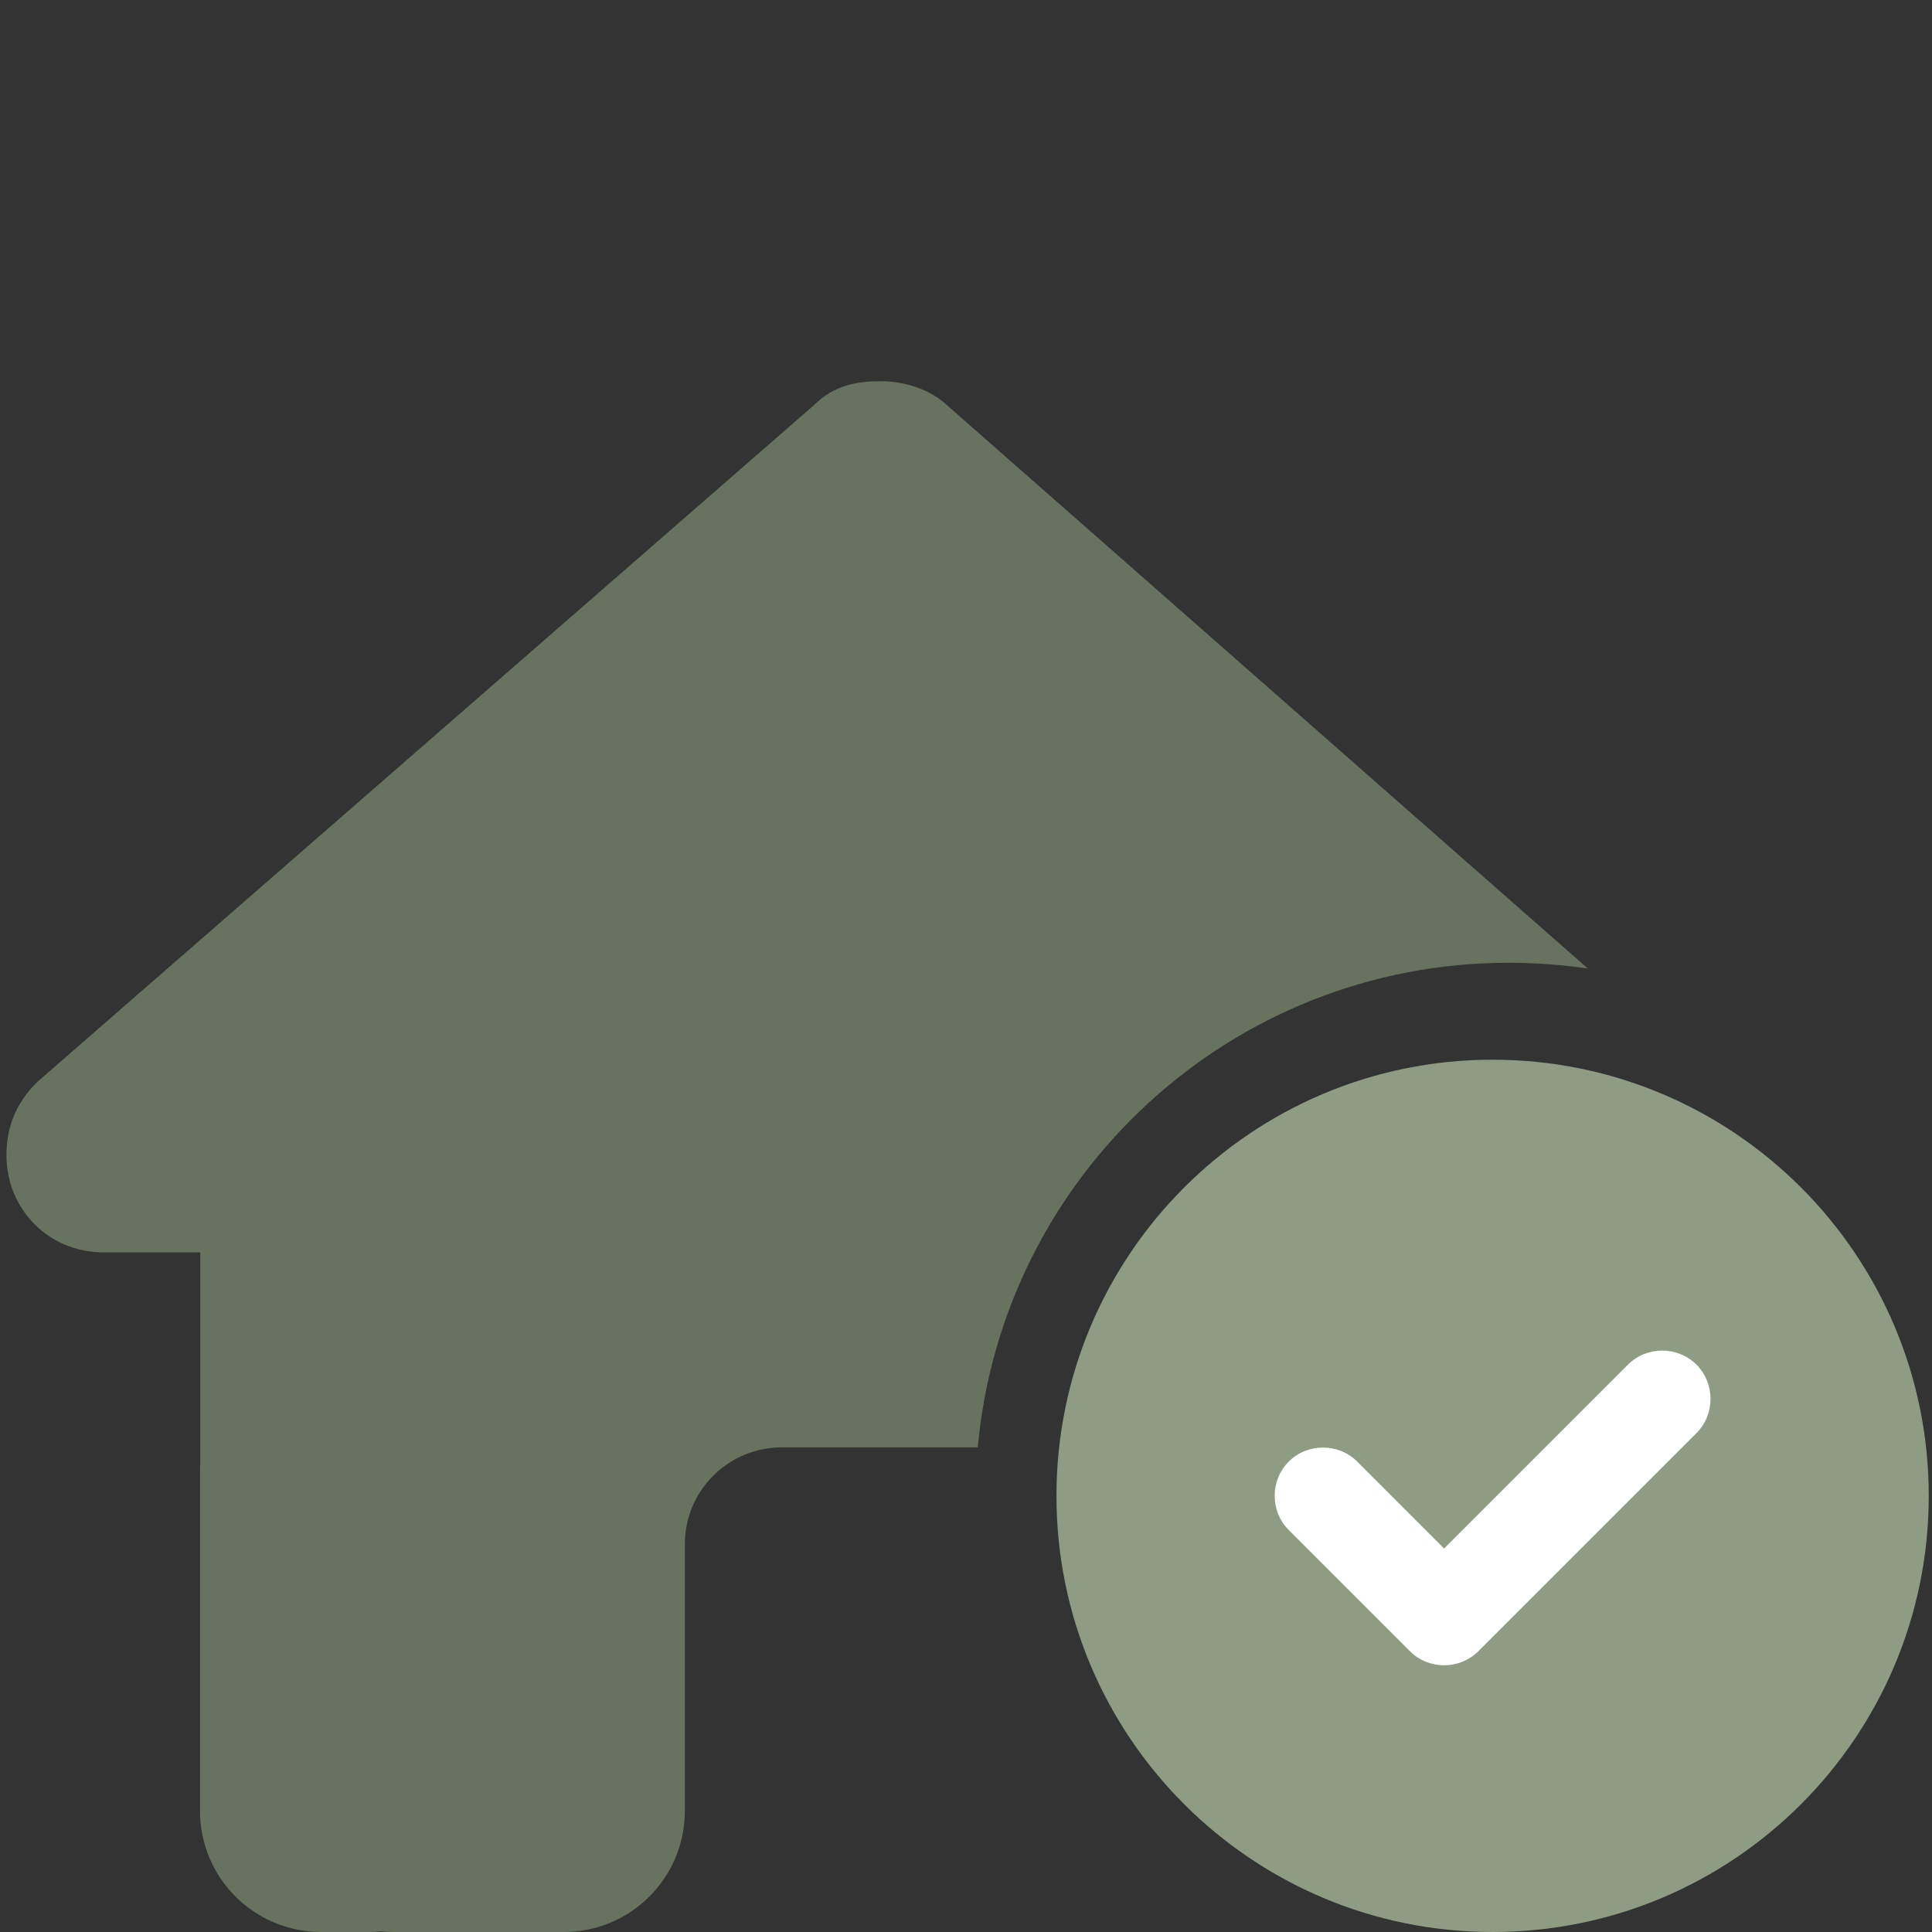
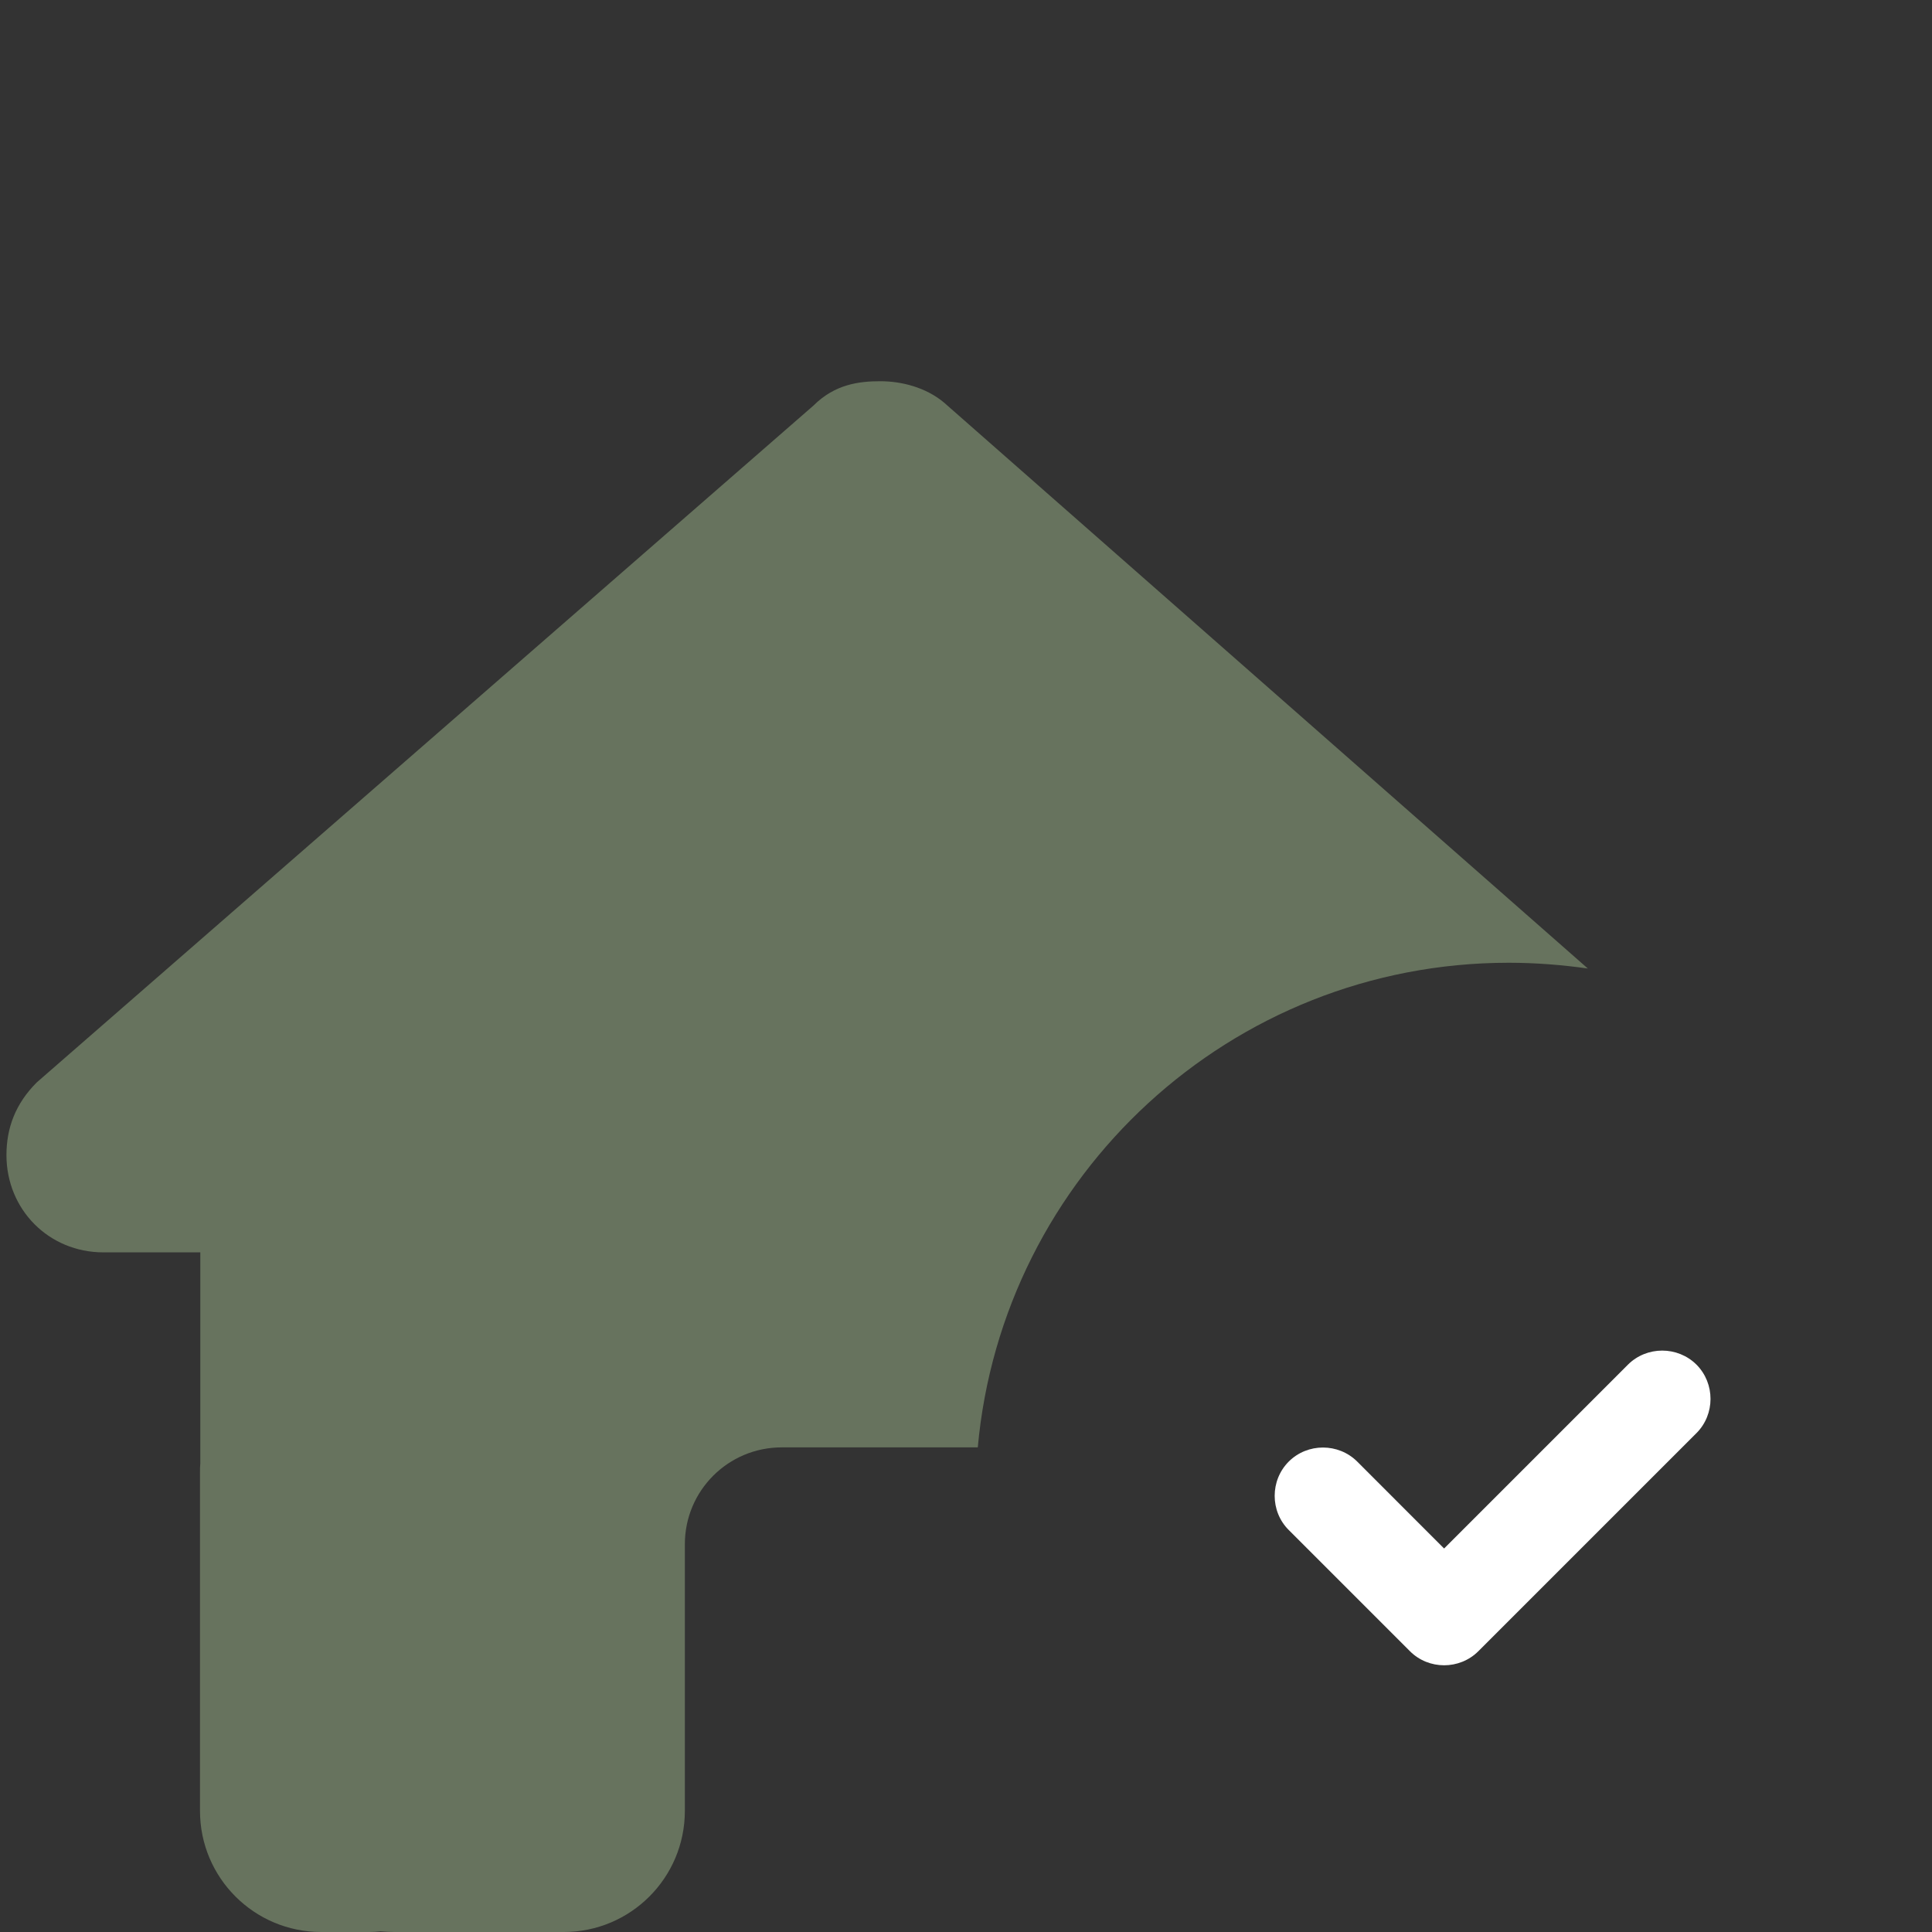
<svg xmlns="http://www.w3.org/2000/svg" version="1.1" id="Layer_1" x="0px" y="0px" width="50px" height="50px" viewBox="0 0 50 50" enable-background="new 0 0 50 50" xml:space="preserve">
  <rect x="0" y="0" width="50" height="50" fill="#333333" stroke="none" />
  <path fill="#67735E" d="M25.305,37.459c0.635-7.031,6.545-12.543,13.741-12.543c0.697,0,1.381,0.055,2.047,0.149l-16.666-14.65  c-0.471-0.392-1.098-0.549-1.646-0.549s-1.175,0.078-1.725,0.627L0.951,28.013c-0.549,0.549-0.784,1.176-0.784,1.881  c0,1.411,1.098,2.517,2.508,2.517h2.509v5.464c-0.008,0.07-0.008,0.142-0.008,0.22v8.771C5.176,48.597,6.579,50,8.312,50h1.254  c0.094,0,0.188-0.008,0.282-0.017C9.965,49.992,10.082,50,10.2,50h2.508h1.881c1.732,0,3.135-1.403,3.135-3.135v-1.882v-5.018  c0-1.387,1.121-2.507,2.508-2.507h5.017H25.305z" />
-   <path fill="#8E9C84" d="M49.916,38.713c0-6.234-5.054-11.288-11.288-11.288c-6.233,0-11.287,5.054-11.287,11.288l0,0  C27.341,44.946,32.395,50,38.628,50C44.862,50,49.916,44.946,49.916,38.713z" />
  <path fill="#FFFFFF" d="M43.905,35.317c0.484,0.486,0.484,1.287,0,1.771l-5.644,5.644c-0.487,0.487-1.288,0.487-1.773,0  l-3.135-3.135c-0.486-0.484-0.486-1.285,0-1.772c0.485-0.484,1.285-0.484,1.771,0l2.249,2.25l4.758-4.758  C42.618,34.832,43.418,34.832,43.905,35.317z" />
</svg>